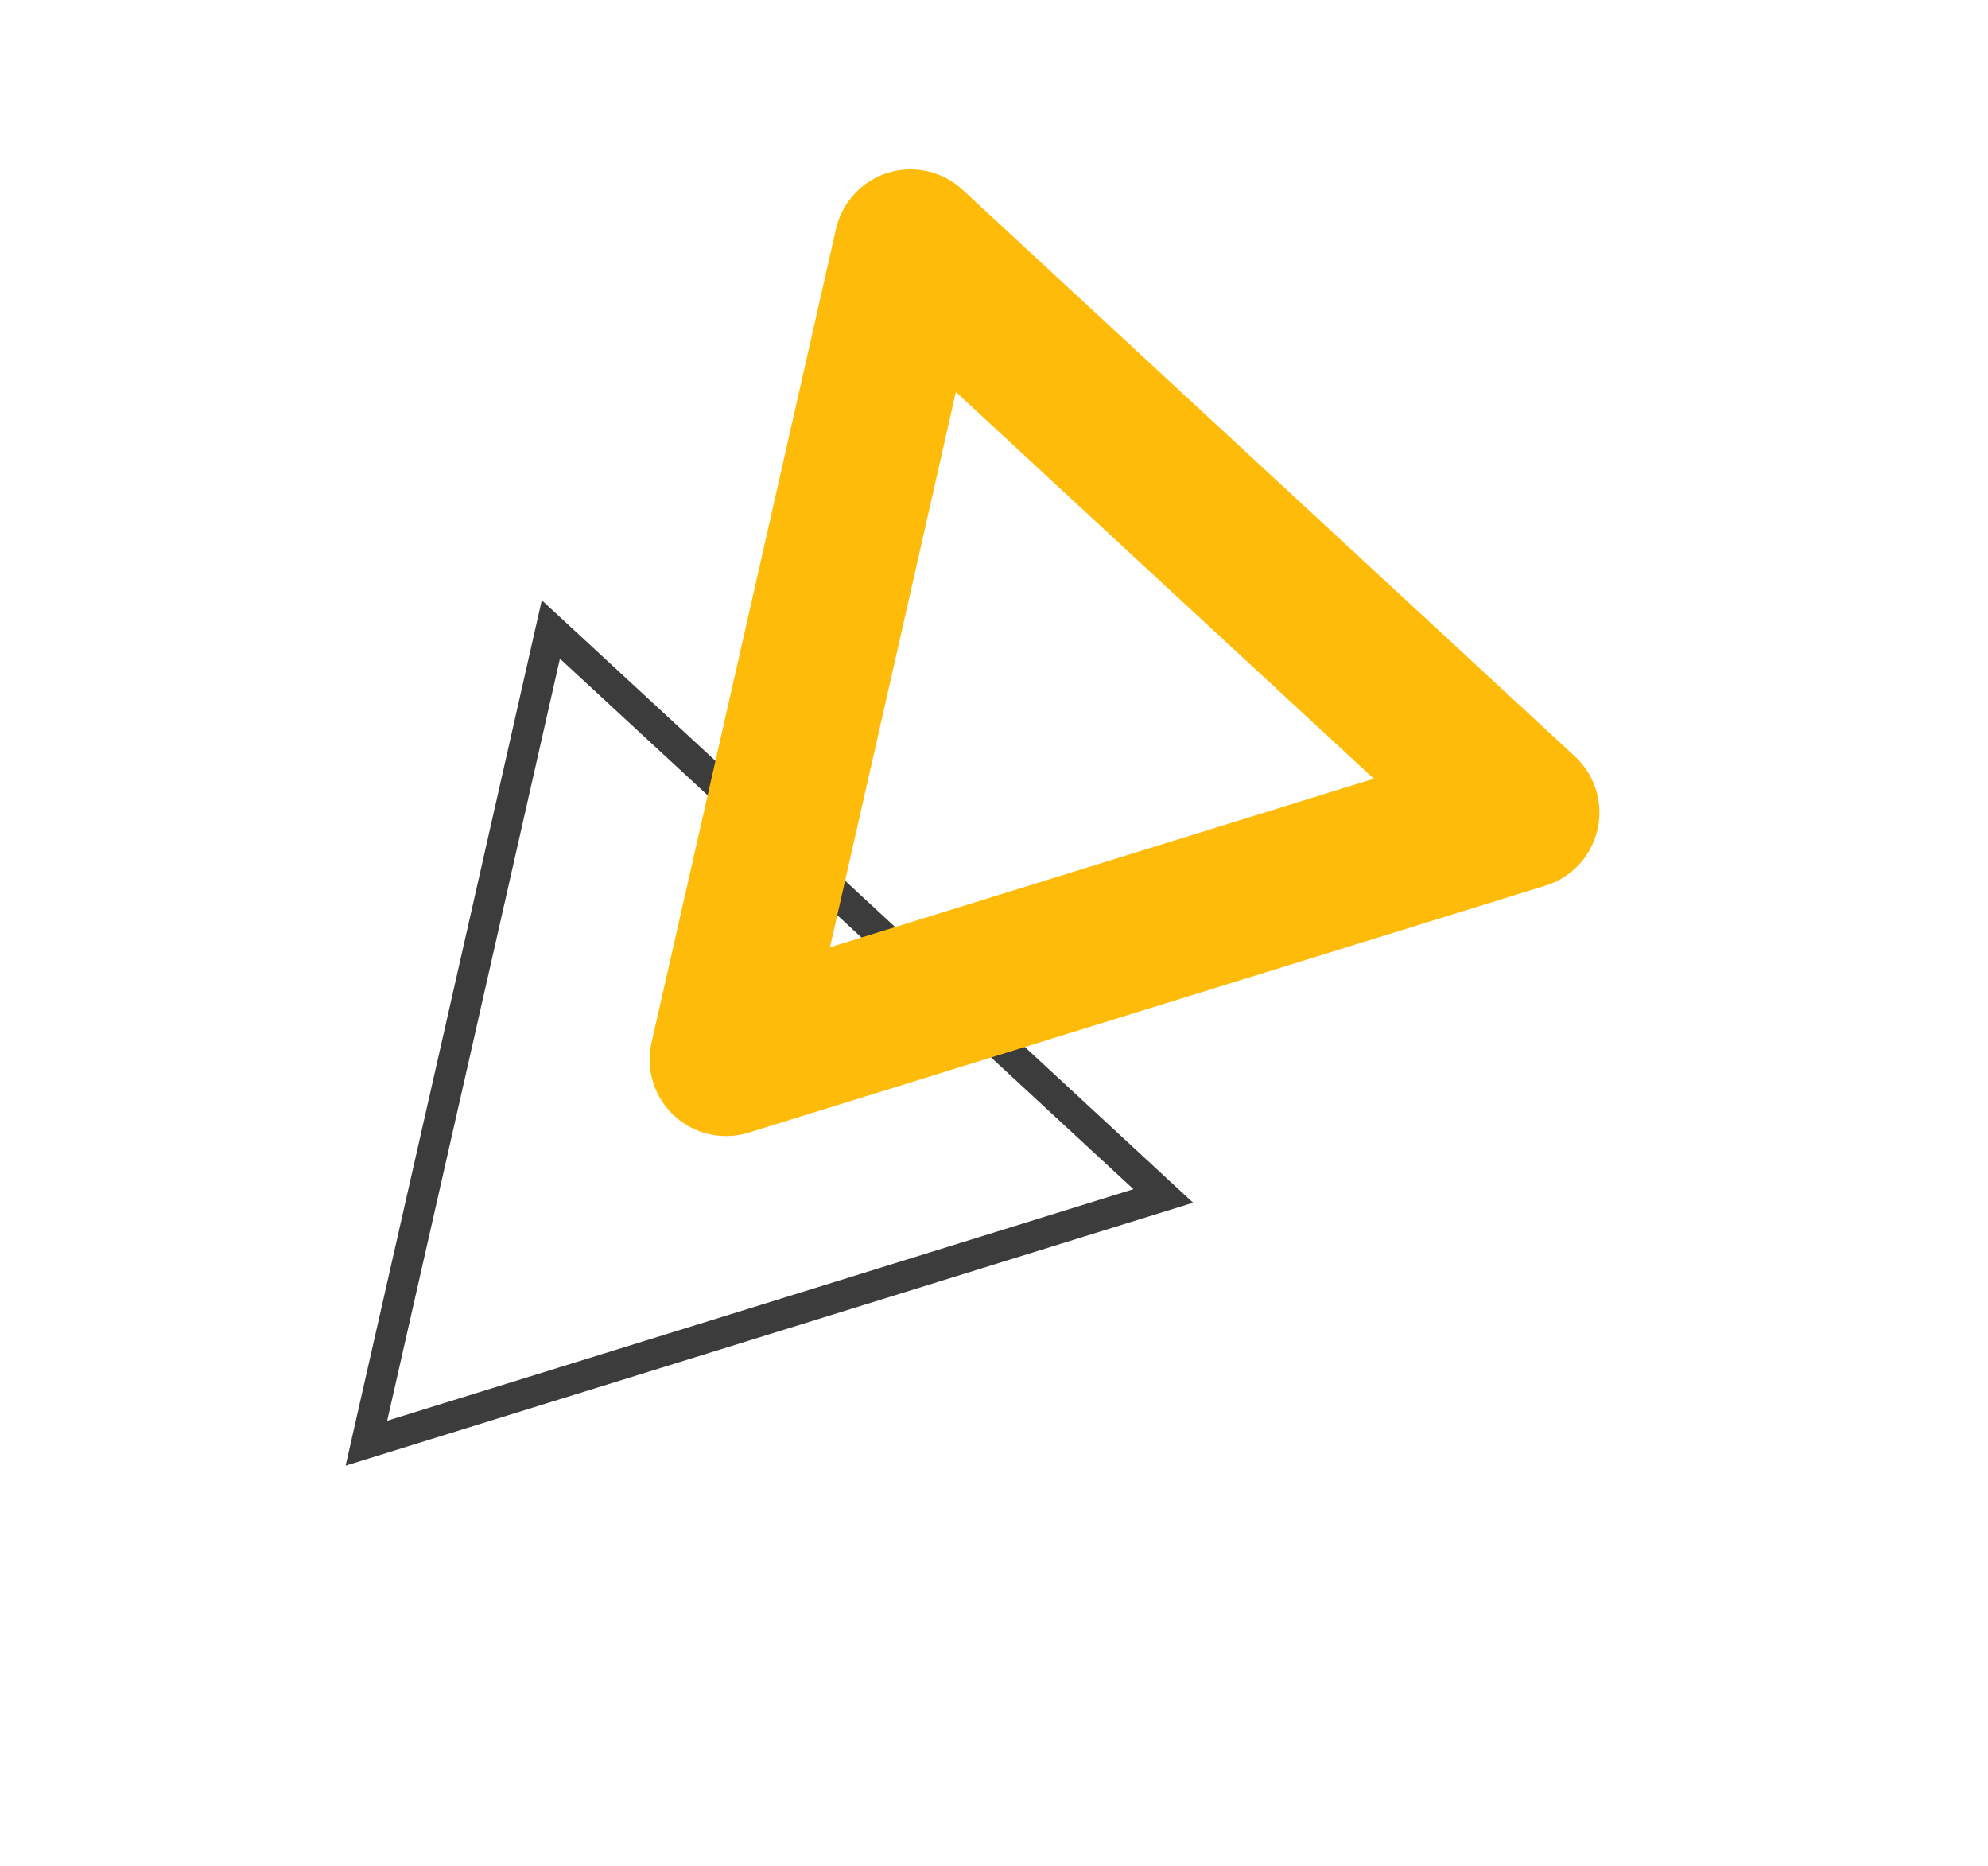
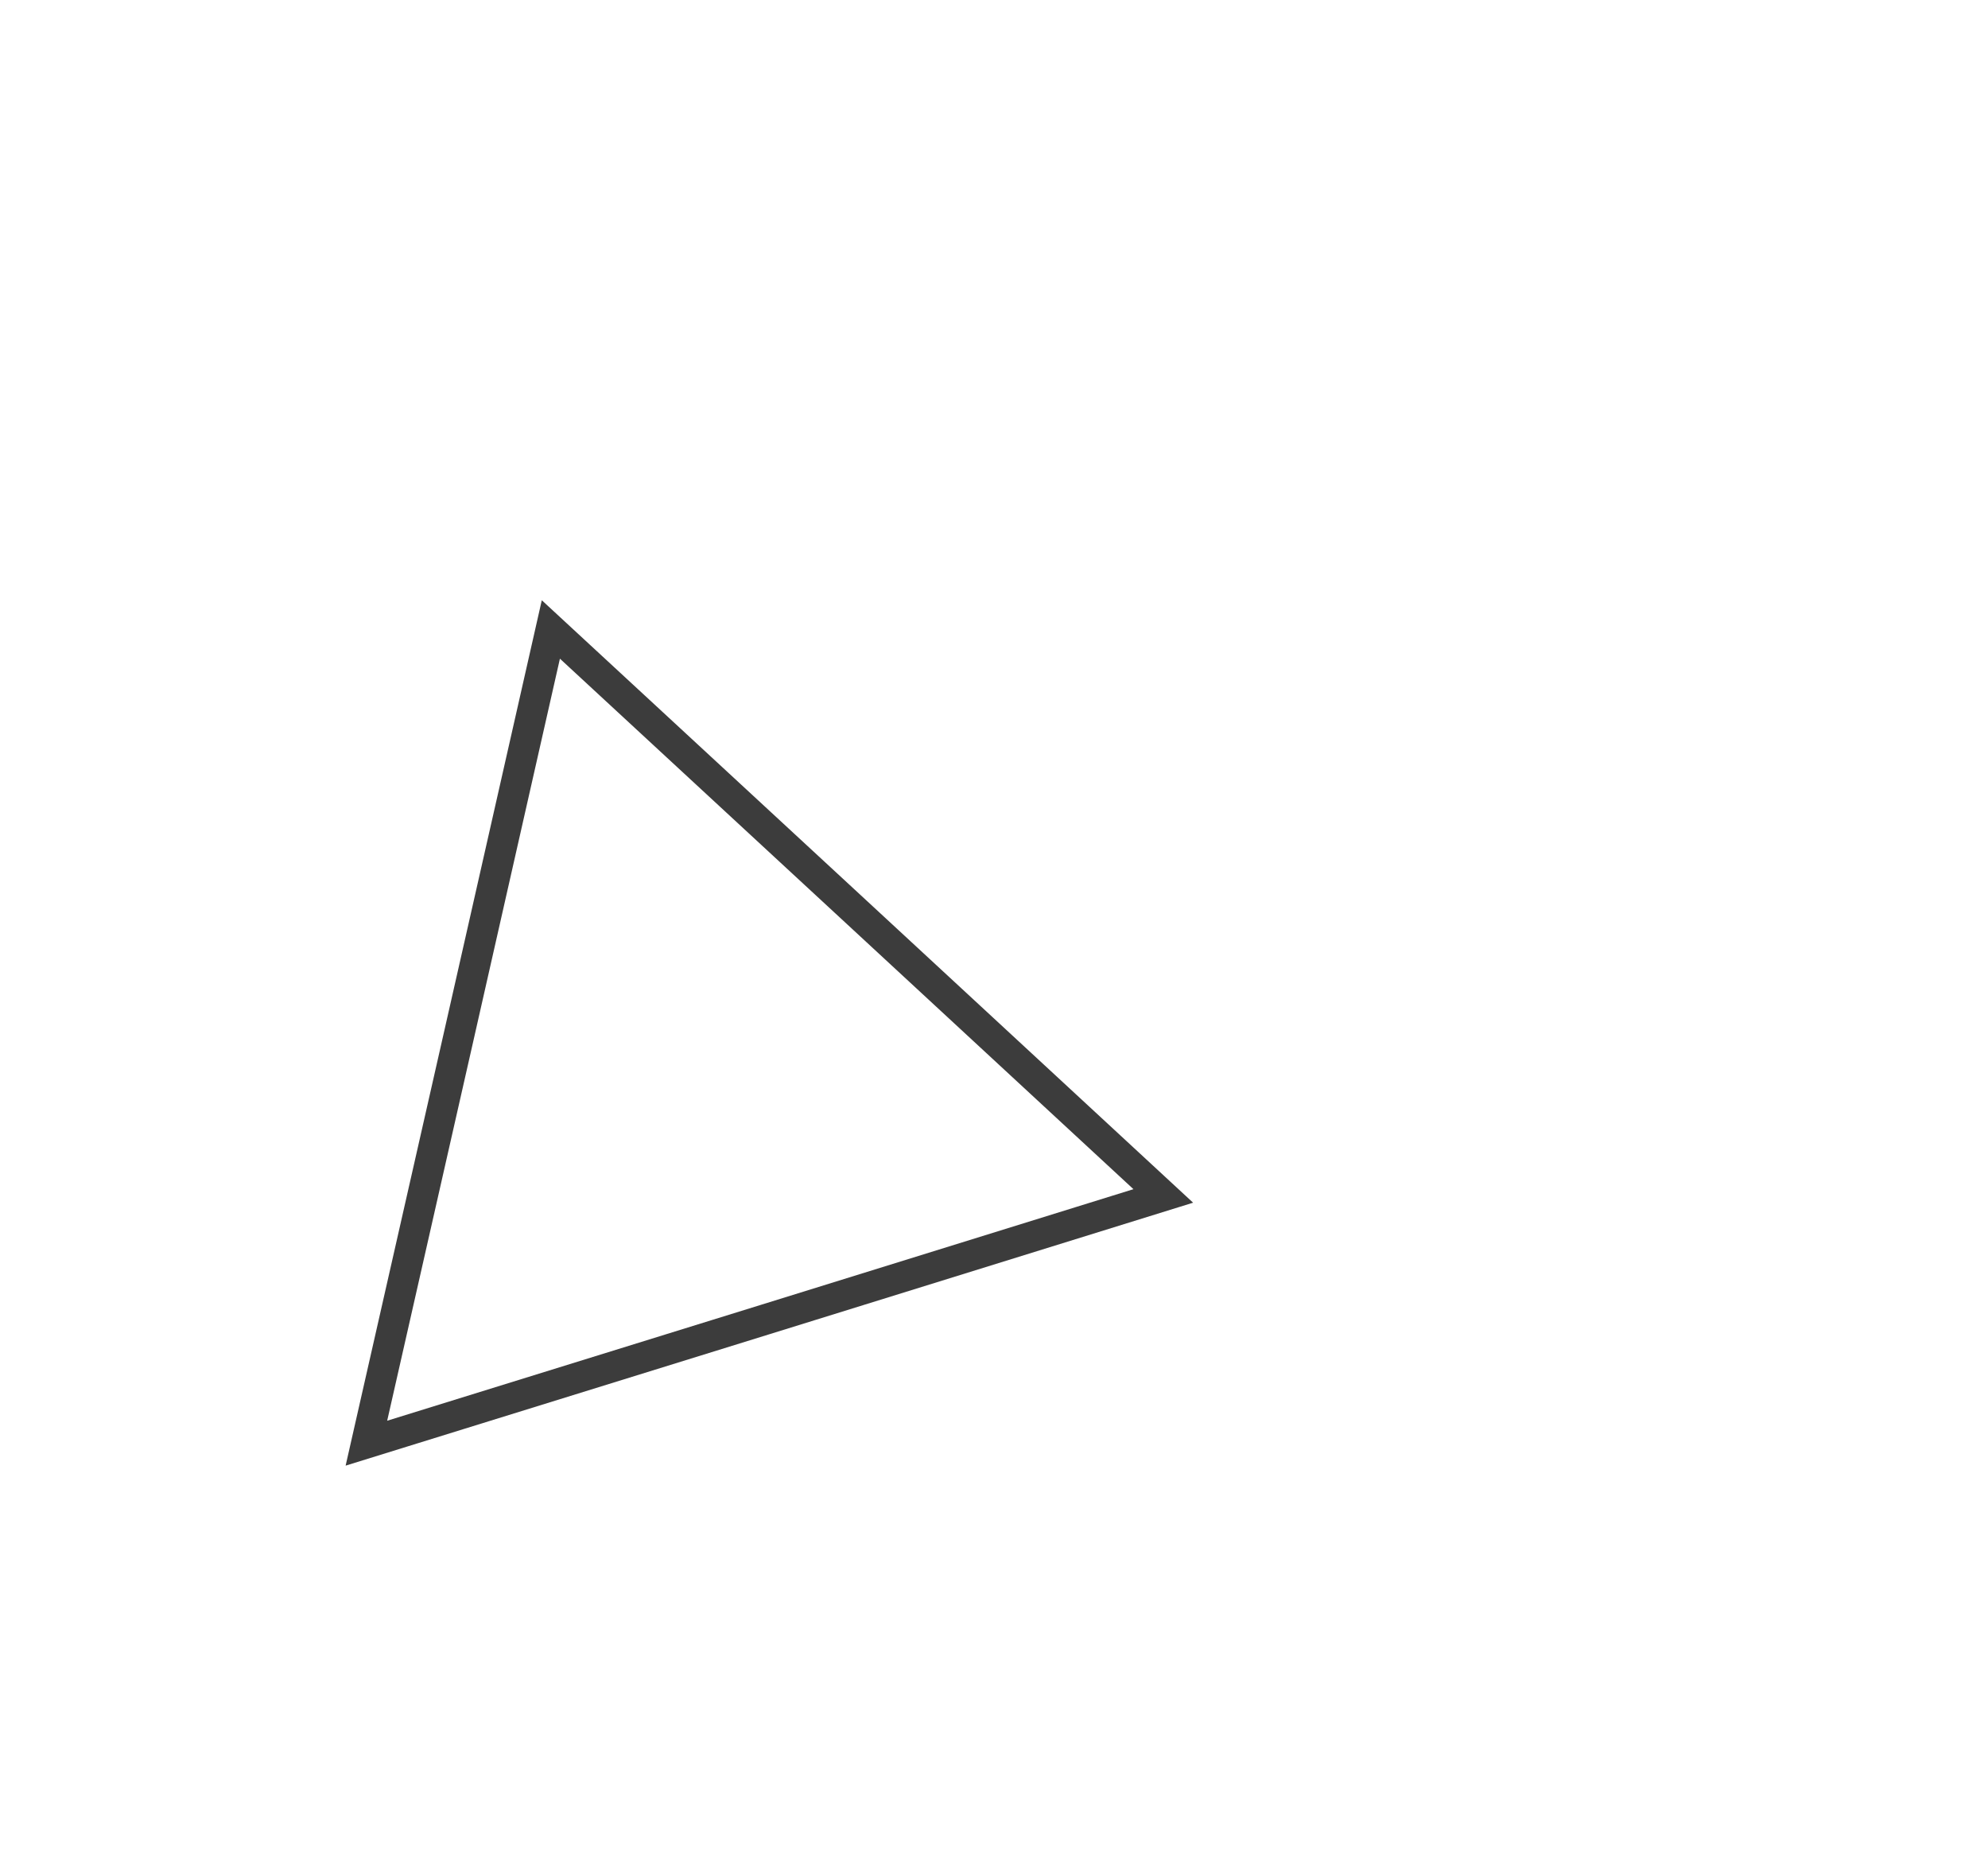
<svg xmlns="http://www.w3.org/2000/svg" width="65" height="61" viewBox="0 0 65 61" fill="none">
  <path d="M25.006 43.137L38.035 39.093L28.026 29.835L18.011 20.576L14.999 33.873L11.98 47.175L25.006 43.137Z" stroke="#3C3C3C" stroke-miterlimit="10" />
-   <path d="M36.767 30.597L49.794 26.56L39.785 17.302L29.772 8.036L26.76 21.333L23.741 34.635L36.767 30.597Z" stroke="#FFBB09" stroke-width="5" stroke-linecap="round" stroke-linejoin="round" />
</svg>